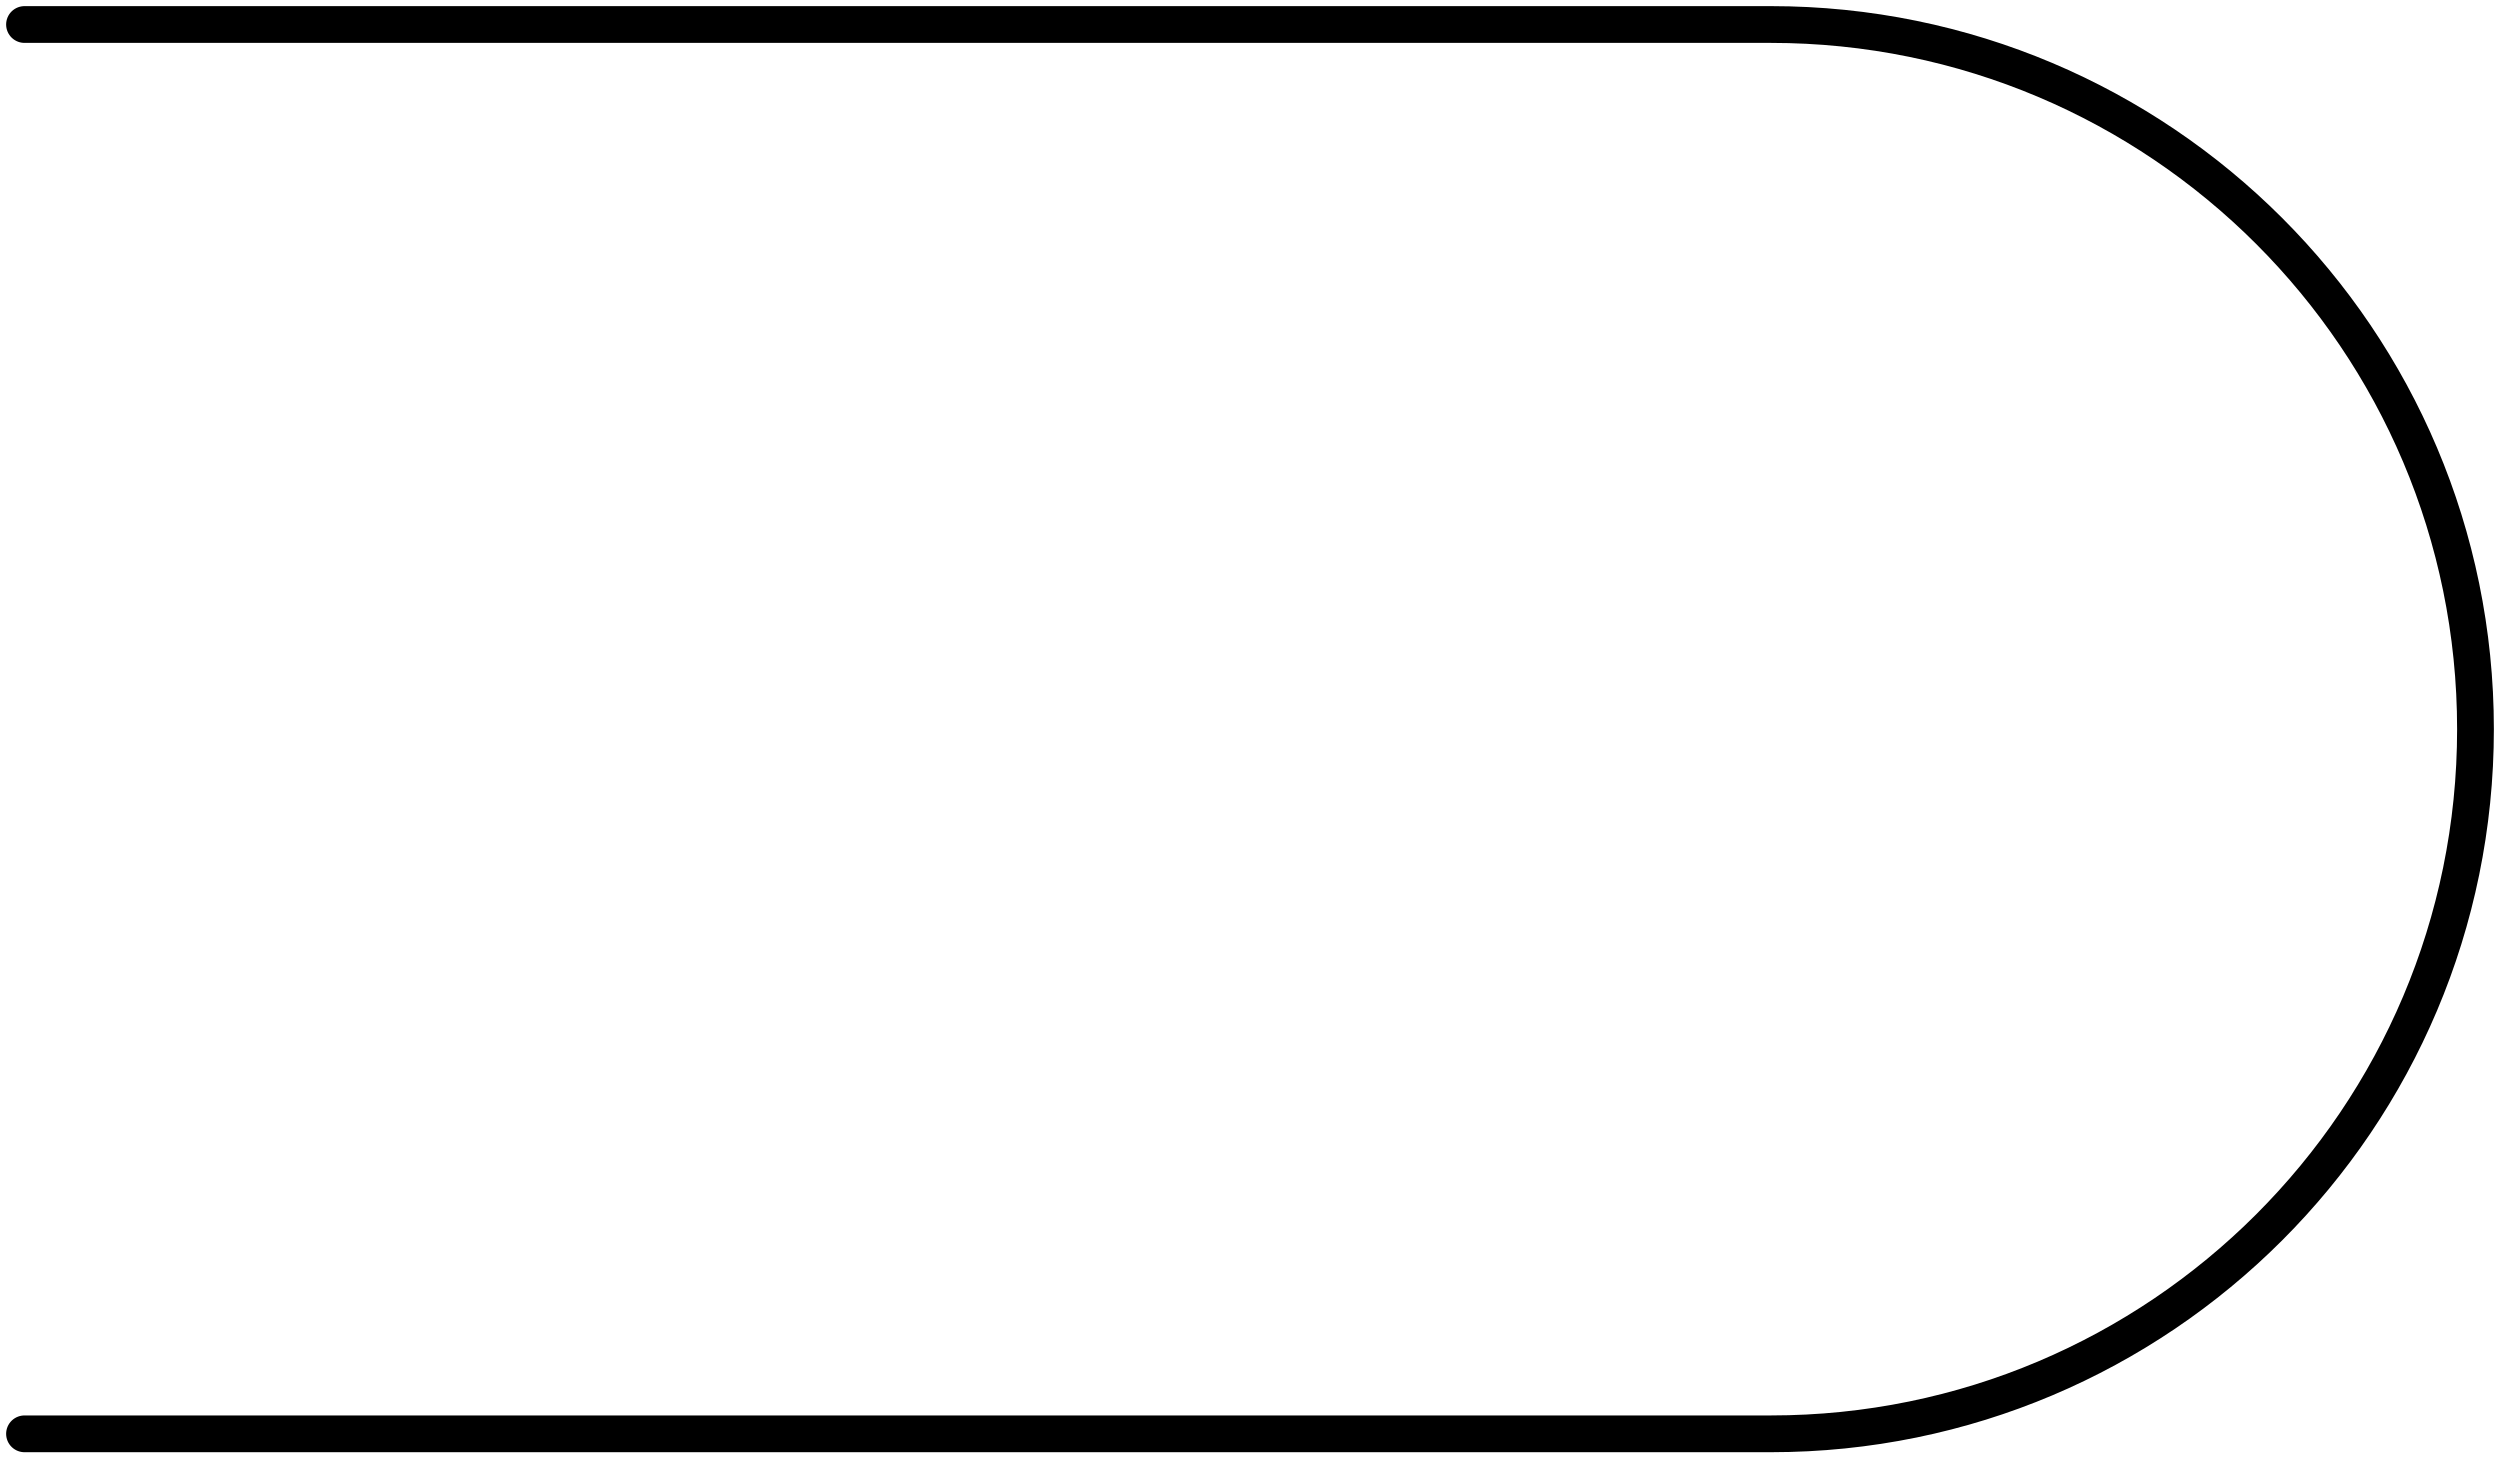
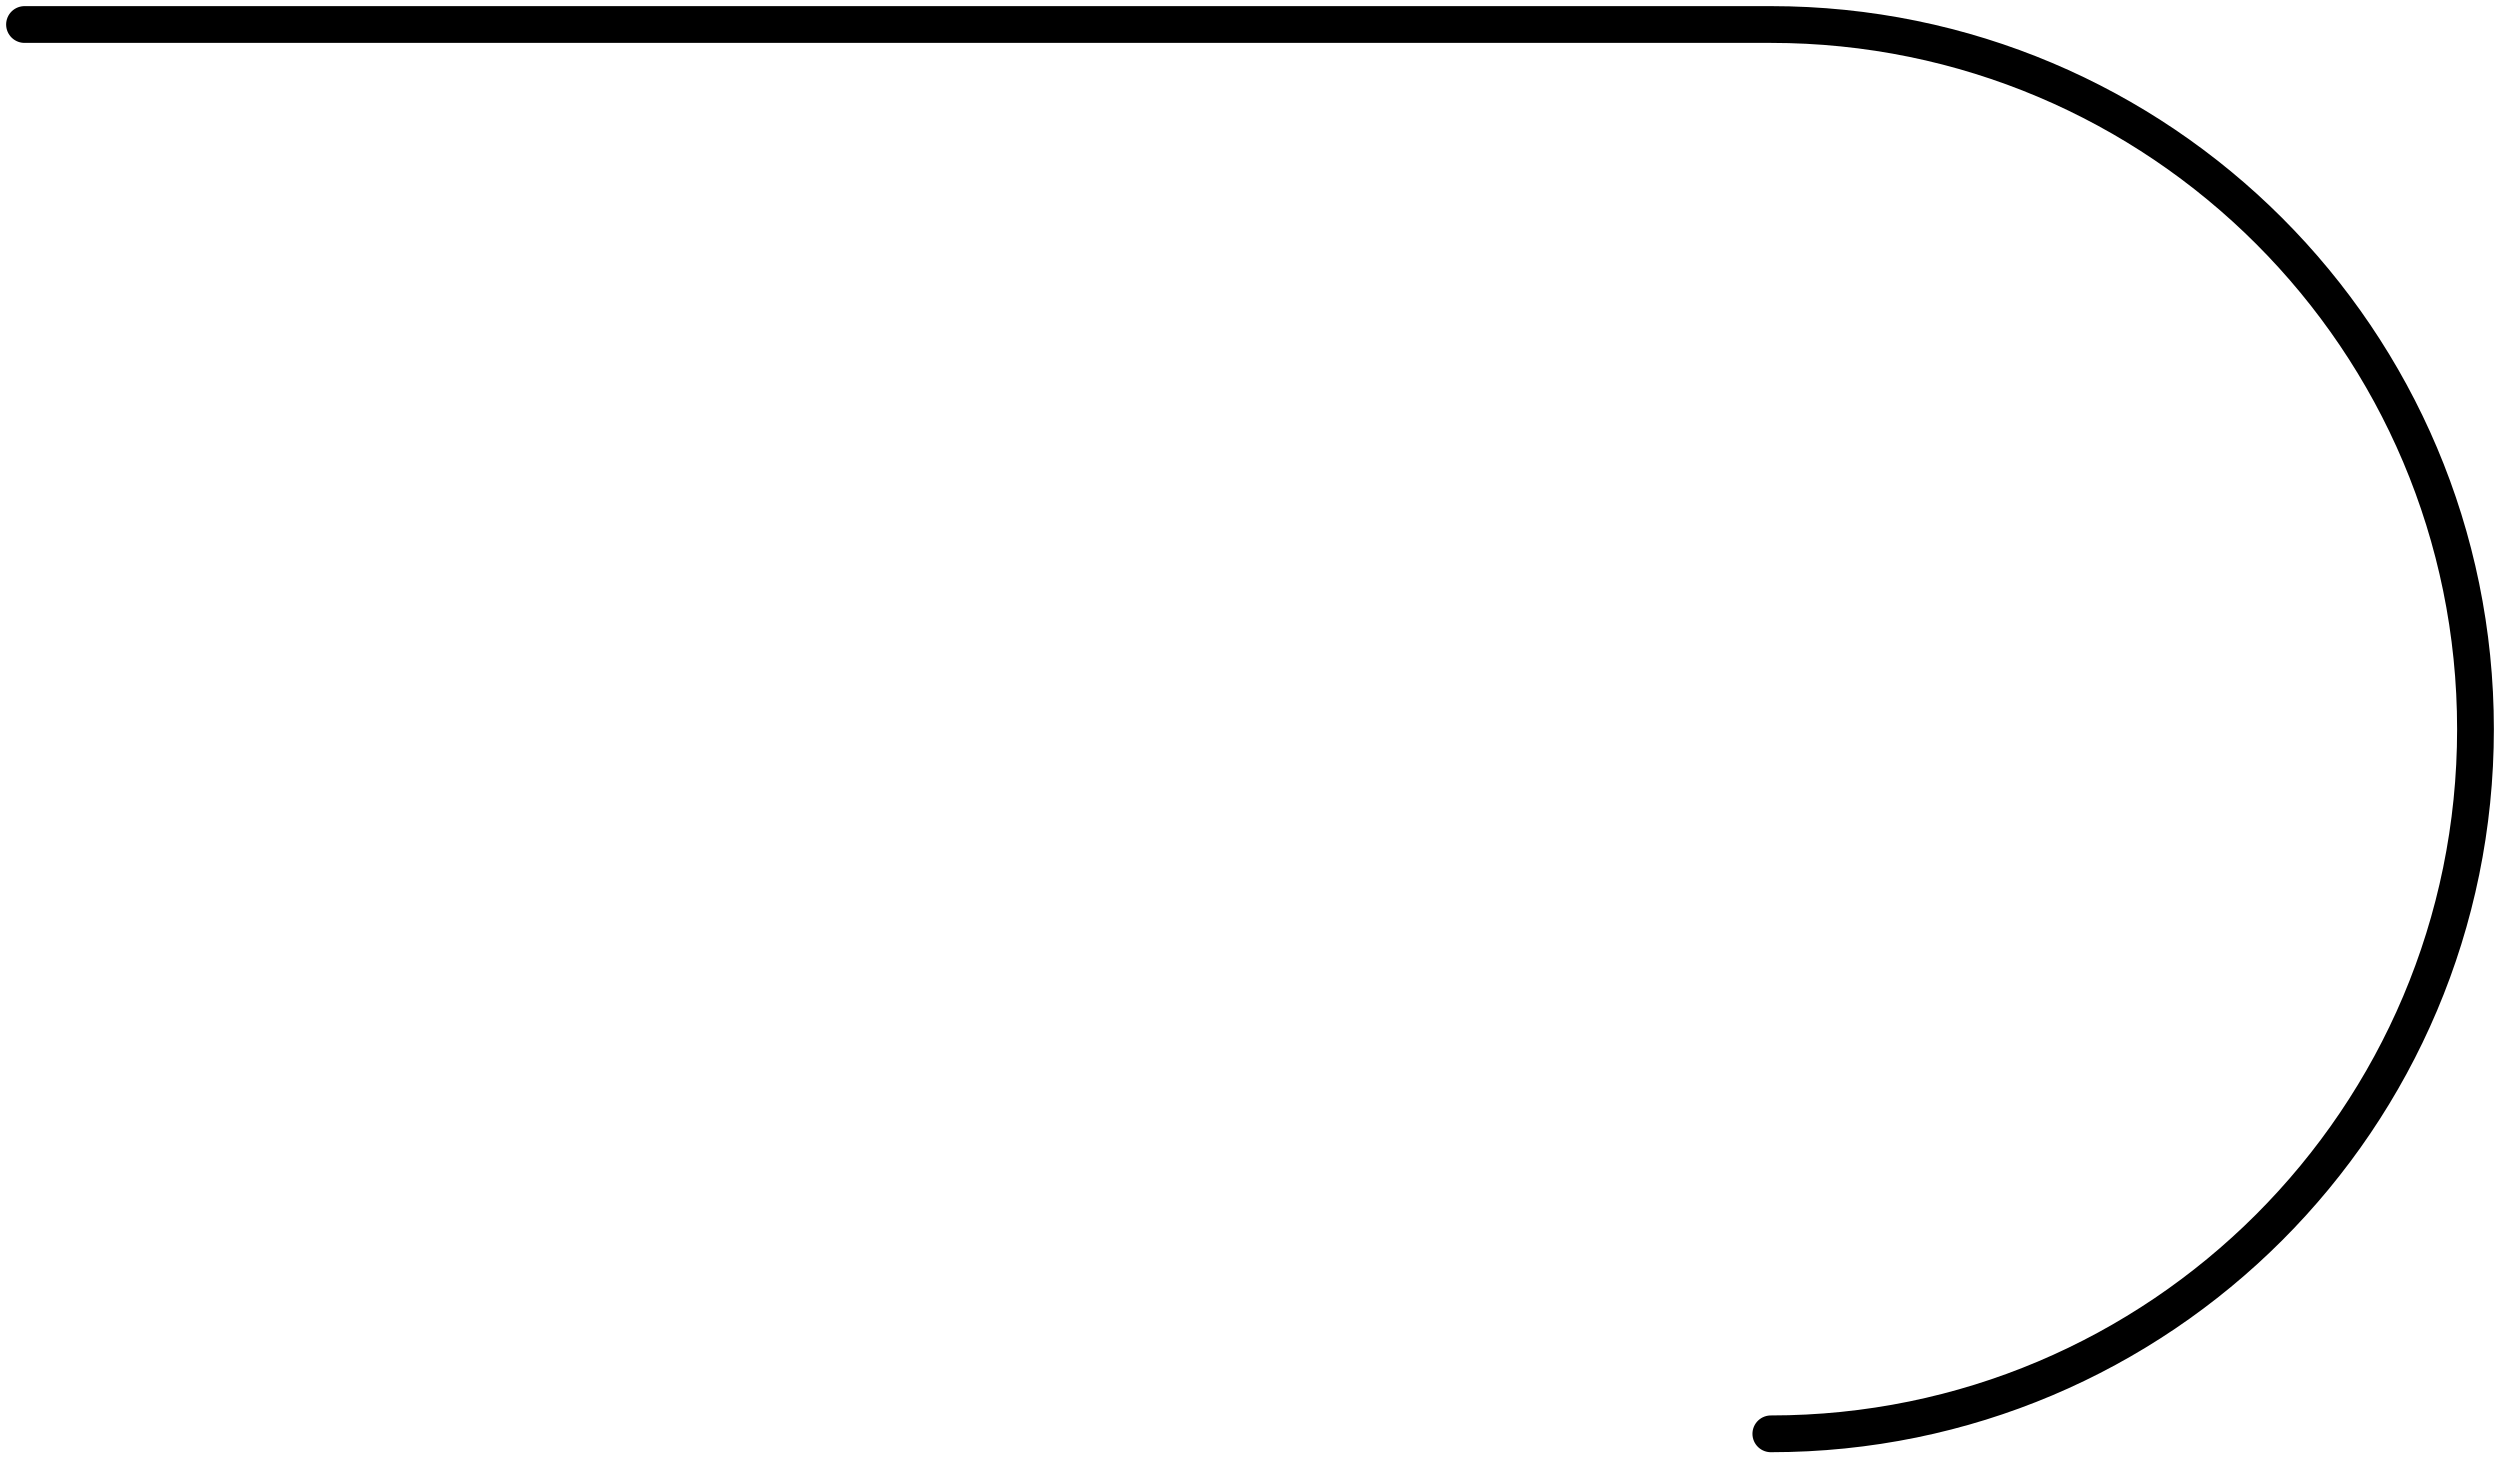
<svg xmlns="http://www.w3.org/2000/svg" width="204" height="119" viewBox="0 0 204 119" fill="none">
-   <path d="M2 2H144.5C176.256 2 202 27.744 202 59.5V59.5C202 91.256 176.256 117 144.5 117H2" stroke="black" stroke-width="3" stroke-linecap="round" />
+   <path d="M2 2H144.5C176.256 2 202 27.744 202 59.5V59.5C202 91.256 176.256 117 144.5 117" stroke="black" stroke-width="3" stroke-linecap="round" />
</svg>